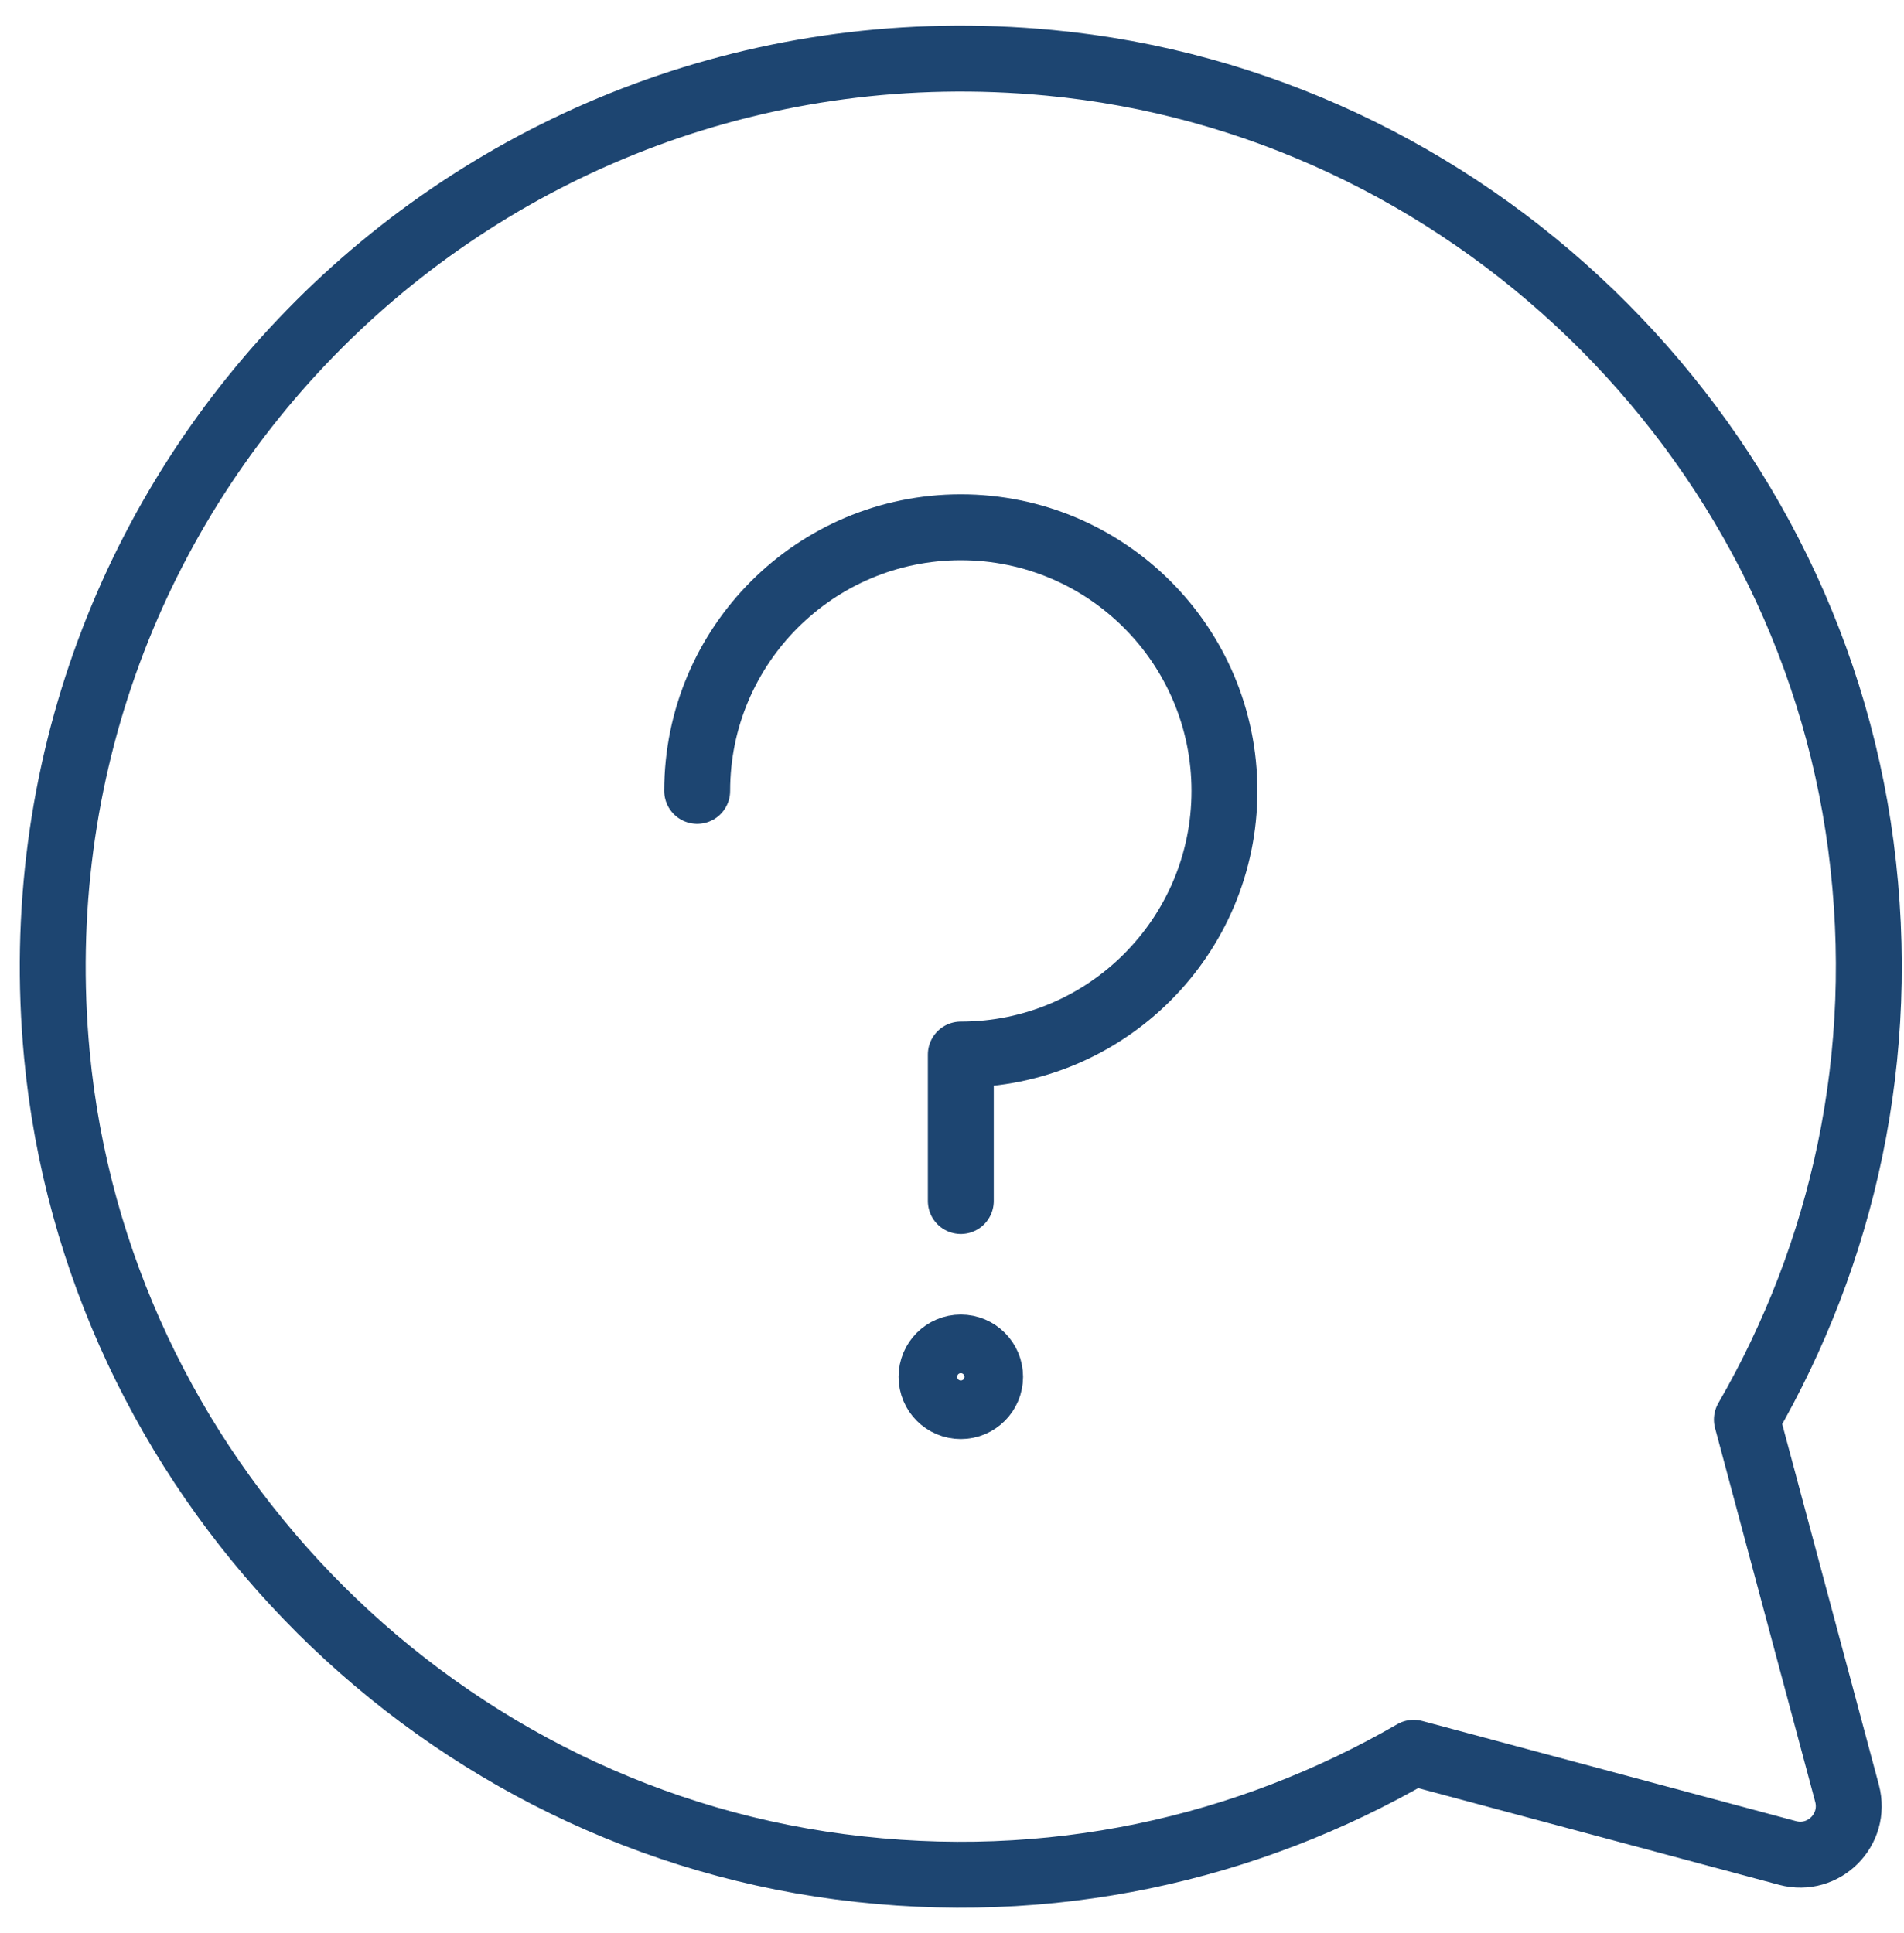
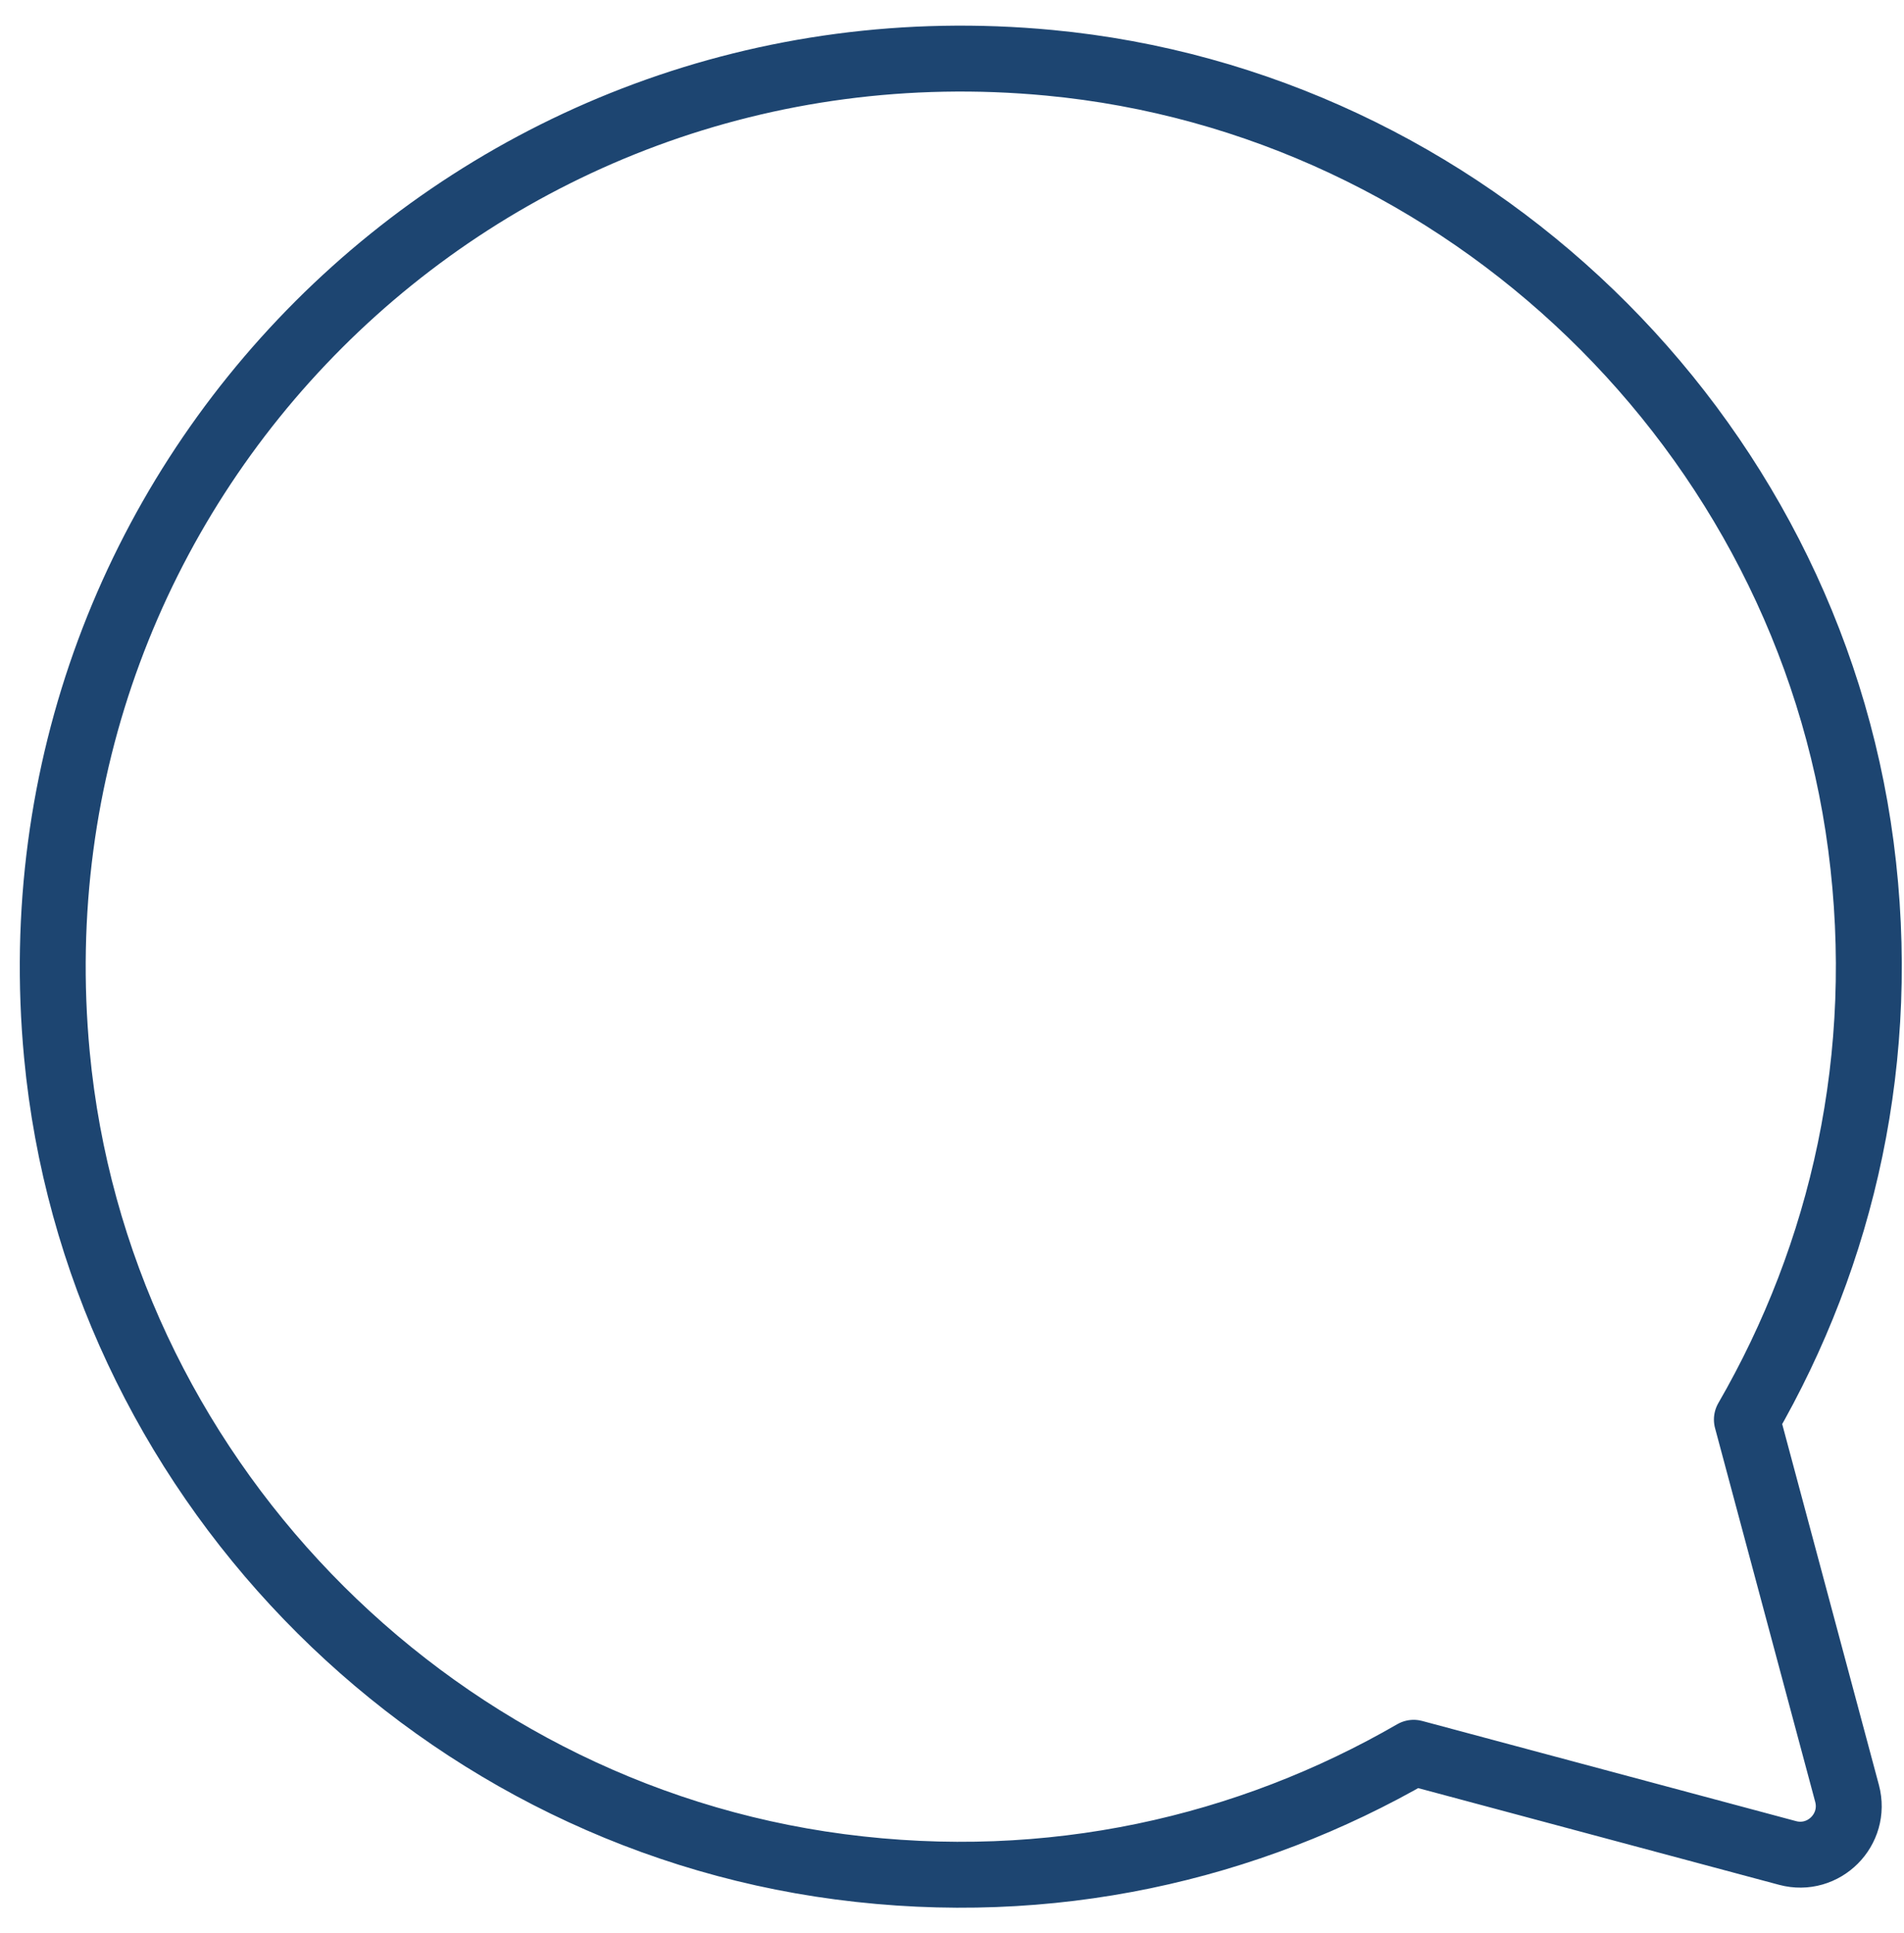
<svg xmlns="http://www.w3.org/2000/svg" width="65" height="66" viewBox="0 0 65 66" fill="none">
-   <path d="M32.801 46.001C32.248 46.001 31.801 46.449 31.801 47.001C31.801 47.553 32.248 48.001 32.801 48.001C33.353 48.001 33.801 47.553 33.801 47.001C33.801 46.449 33.353 46.001 32.801 46.001Z" stroke="#1D4571" stroke-width="2.25" stroke-linecap="round" stroke-linejoin="round" />
-   <path d="M23.801 27C23.801 22.03 27.831 18 32.801 18C37.771 18 41.801 22.03 41.801 27C41.801 31.97 37.771 36 32.801 36V41" stroke="#1D4571" stroke-width="2.25" stroke-linecap="round" stroke-linejoin="round" />
  <path d="M59.636 48.461C62.901 42.813 64.471 36.066 63.529 28.878C61.671 14.72 50.031 3.485 35.816 2.143C16.328 0.303 0.105 16.52 1.943 36.011C3.283 50.226 14.516 61.871 28.673 63.728C35.863 64.673 42.613 63.101 48.261 59.836L61.024 63.256C62.259 63.586 63.386 62.458 63.056 61.223L59.636 48.461Z" stroke="#1D4571" stroke-width="2.25" stroke-linecap="round" stroke-linejoin="round" />
</svg>